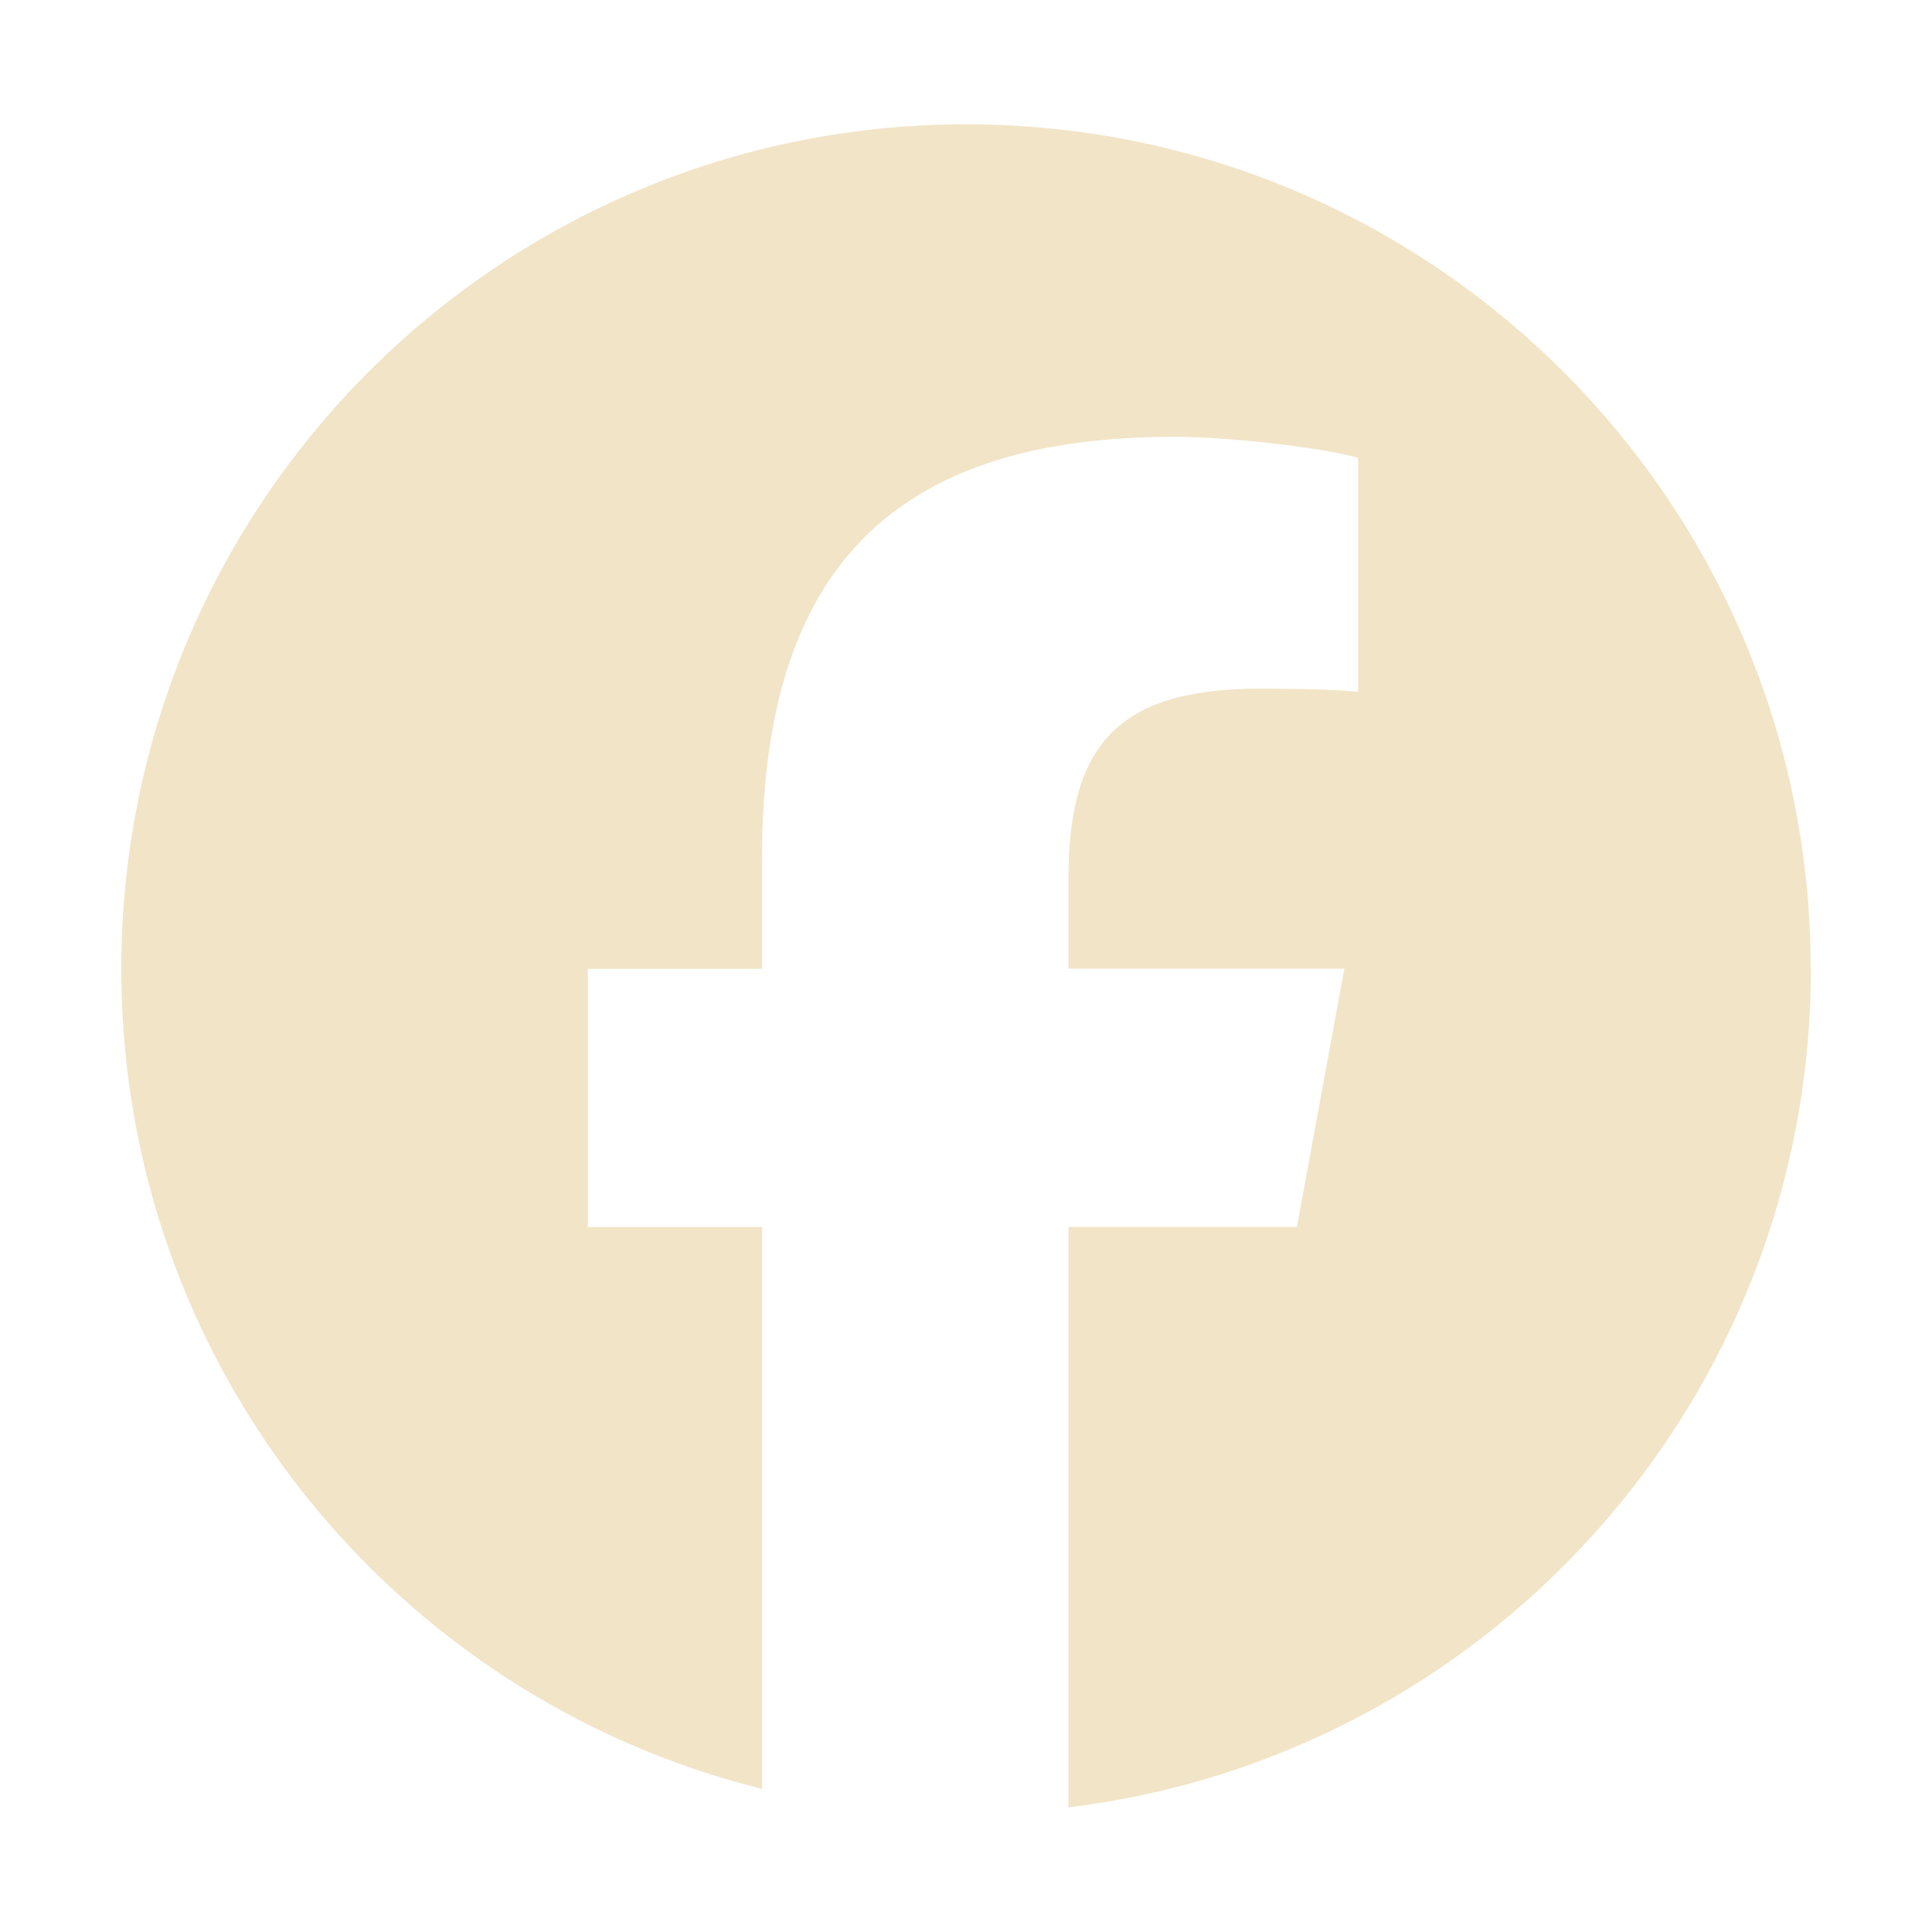
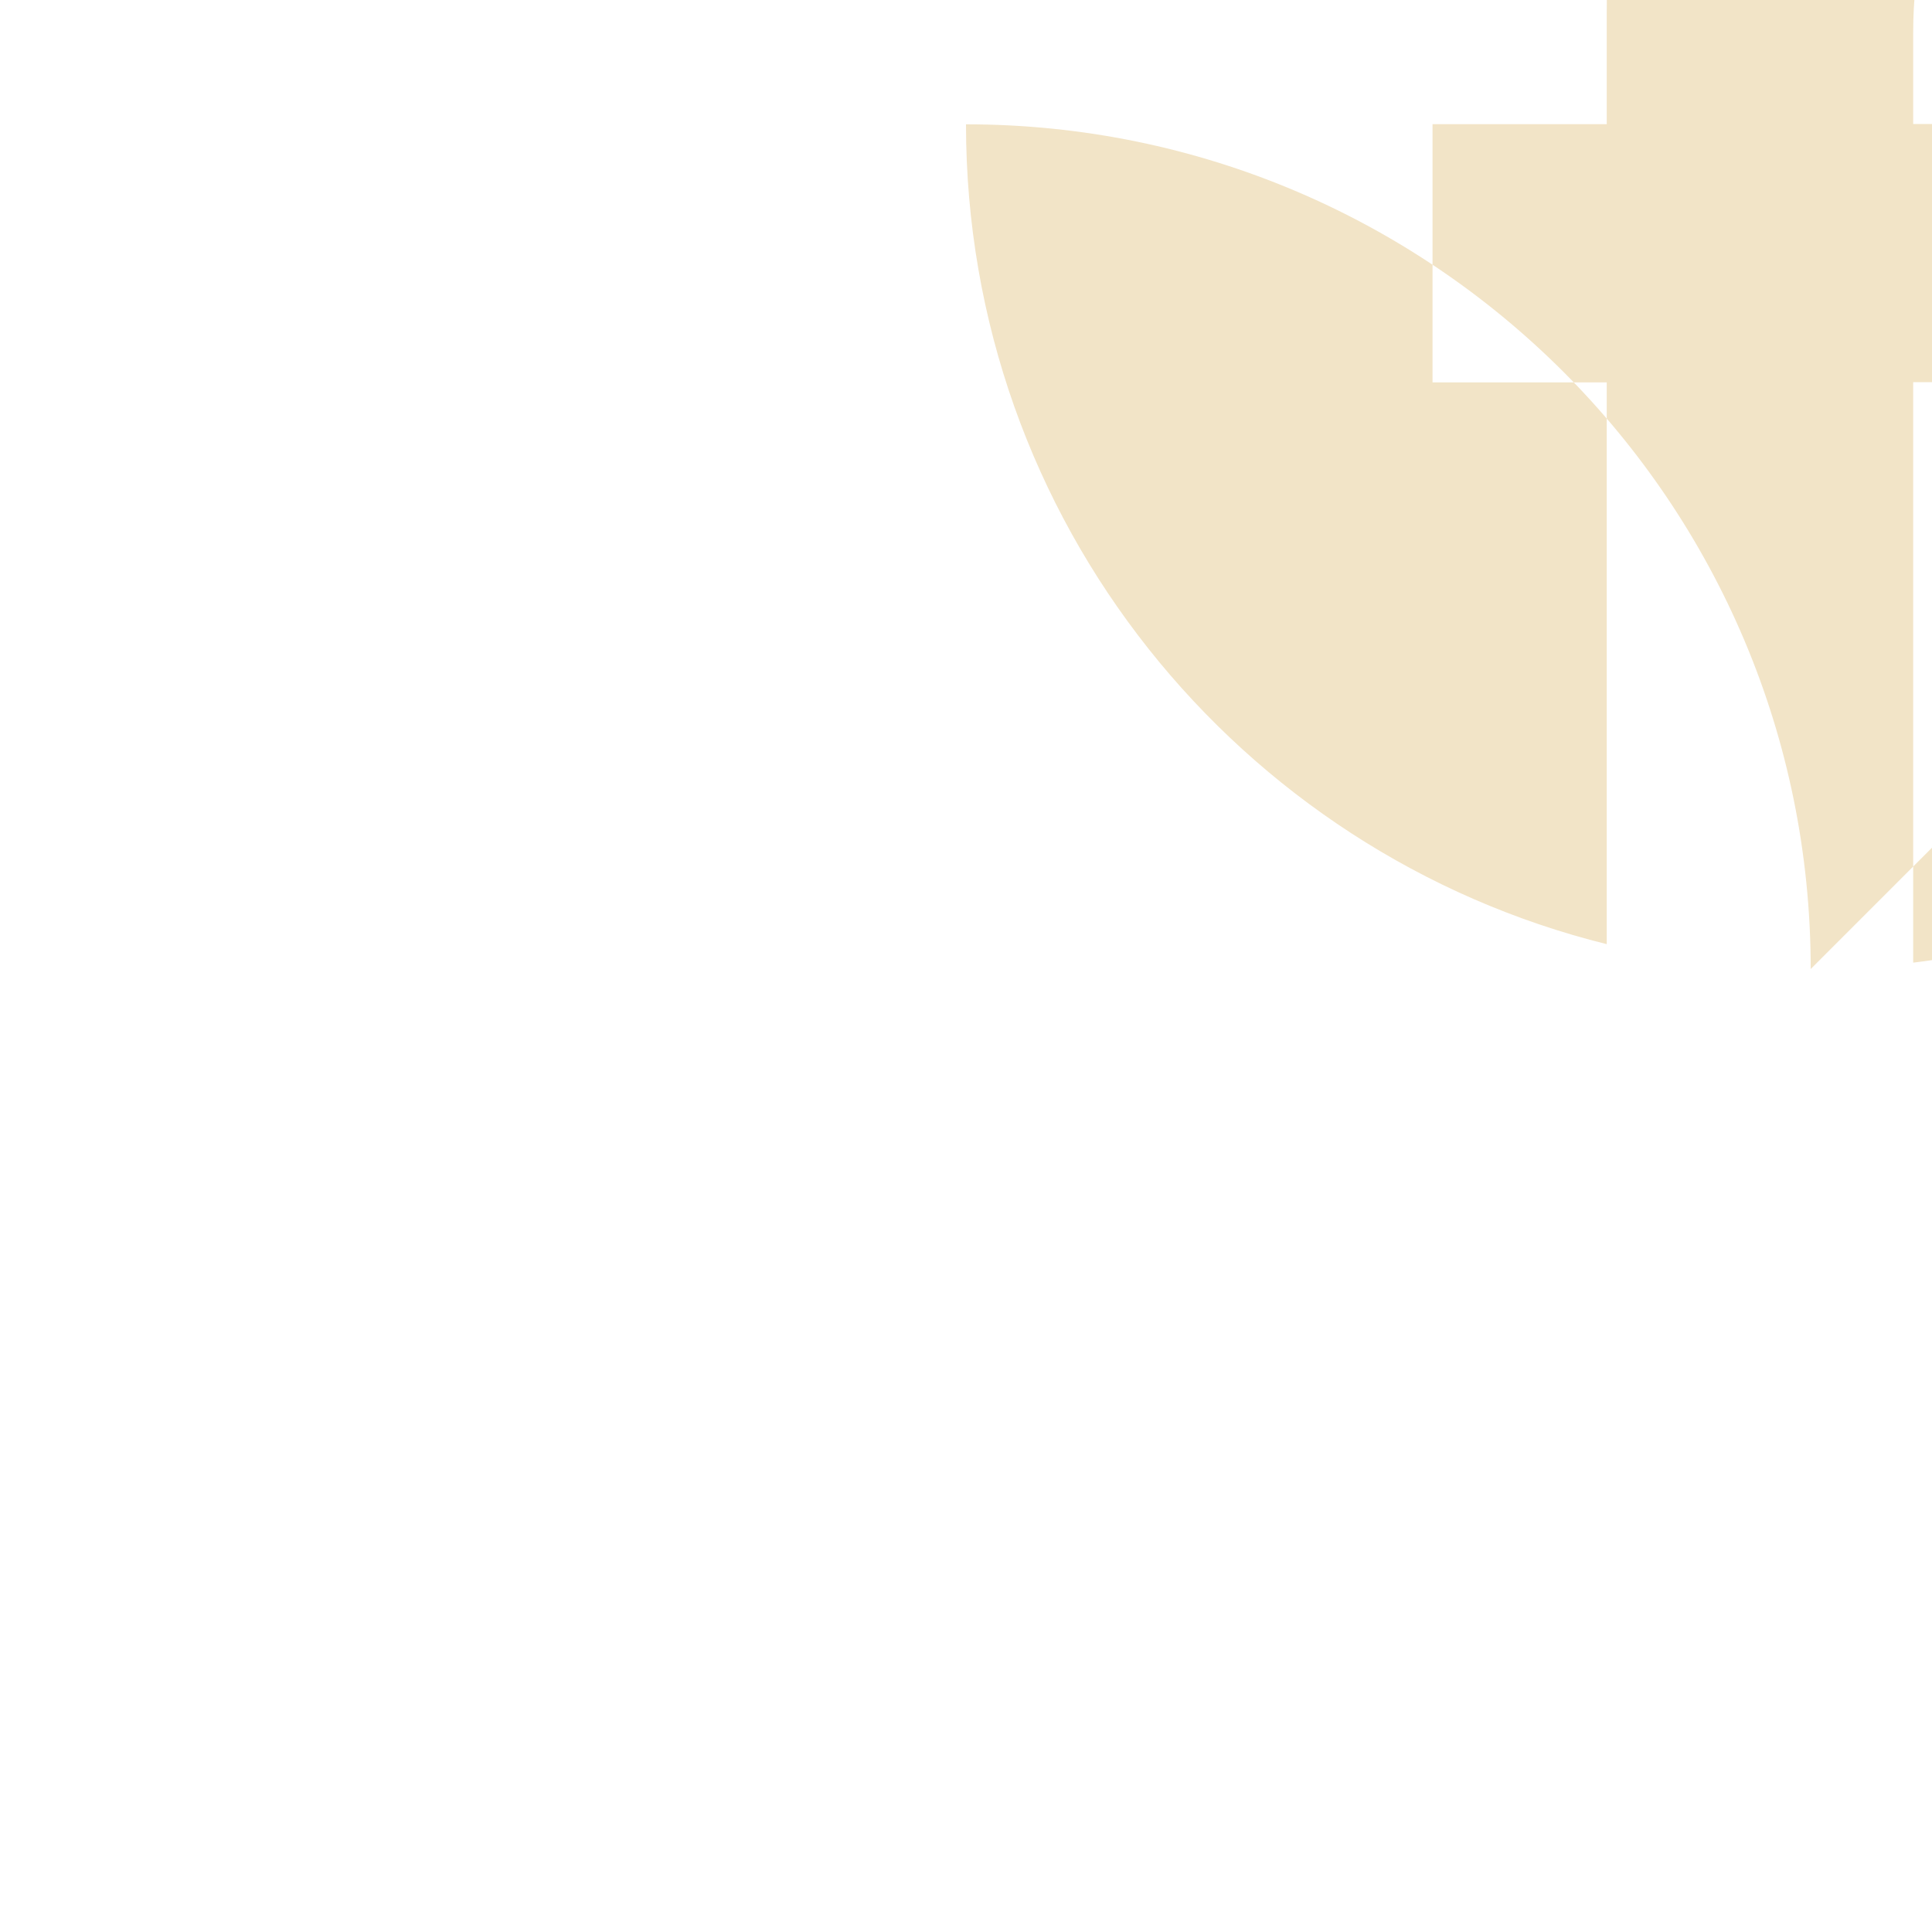
<svg xmlns="http://www.w3.org/2000/svg" viewBox="0 0 115 115">
  <defs>
    <style>
      .cls-1 {
        fill: #f2e4c7;
      }
    </style>
  </defs>
  <g id="Layer_1" data-name="Layer 1" image-rendering="optimizeQuality" shape-rendering="geometricPrecision" text-rendering="geometricPrecision">
-     <path class="cls-1" d="M107.78,57.68c0-27.77-22.51-50.28-50.28-50.28S7.22,29.91,7.22,57.68c0,23.58,16.23,43.37,38.14,48.8v-33.44h-10.37v-15.37h10.37v-6.62c0-17.12,7.75-25.05,24.55-25.05,3.19,0,8.68.62,10.93,1.25v13.93c-1.19-.12-3.25-.19-5.81-.19-8.25,0-11.43,3.12-11.43,11.24v5.43h16.42l-2.82,15.37h-13.6v34.55c24.9-3.01,44.19-24.21,44.19-49.92Z" />
+     <path class="cls-1" d="M107.78,57.68c0-27.77-22.51-50.28-50.28-50.28c0,23.58,16.23,43.37,38.14,48.8v-33.44h-10.37v-15.37h10.37v-6.62c0-17.12,7.75-25.05,24.55-25.05,3.19,0,8.68.62,10.93,1.25v13.93c-1.19-.12-3.25-.19-5.81-.19-8.25,0-11.43,3.12-11.43,11.24v5.43h16.42l-2.82,15.37h-13.6v34.55c24.9-3.01,44.19-24.21,44.19-49.92Z" />
  </g>
</svg>